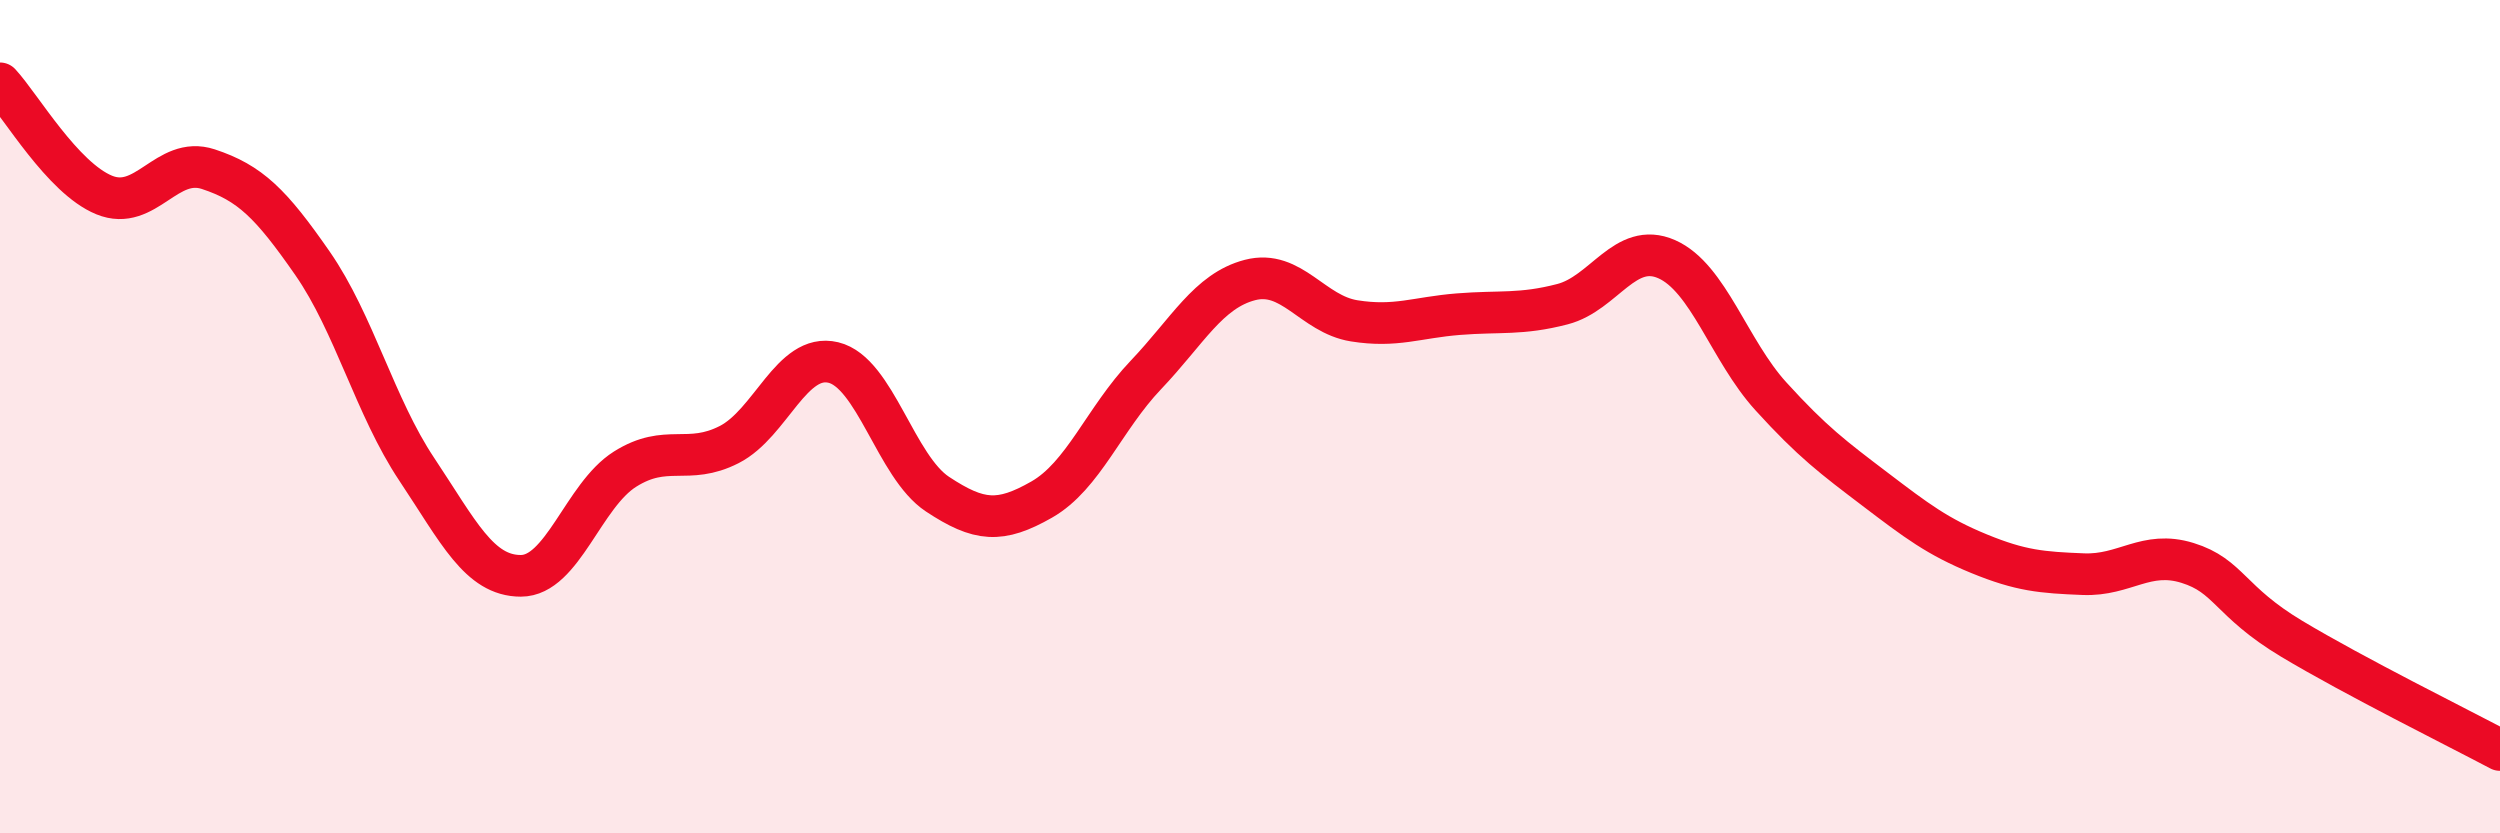
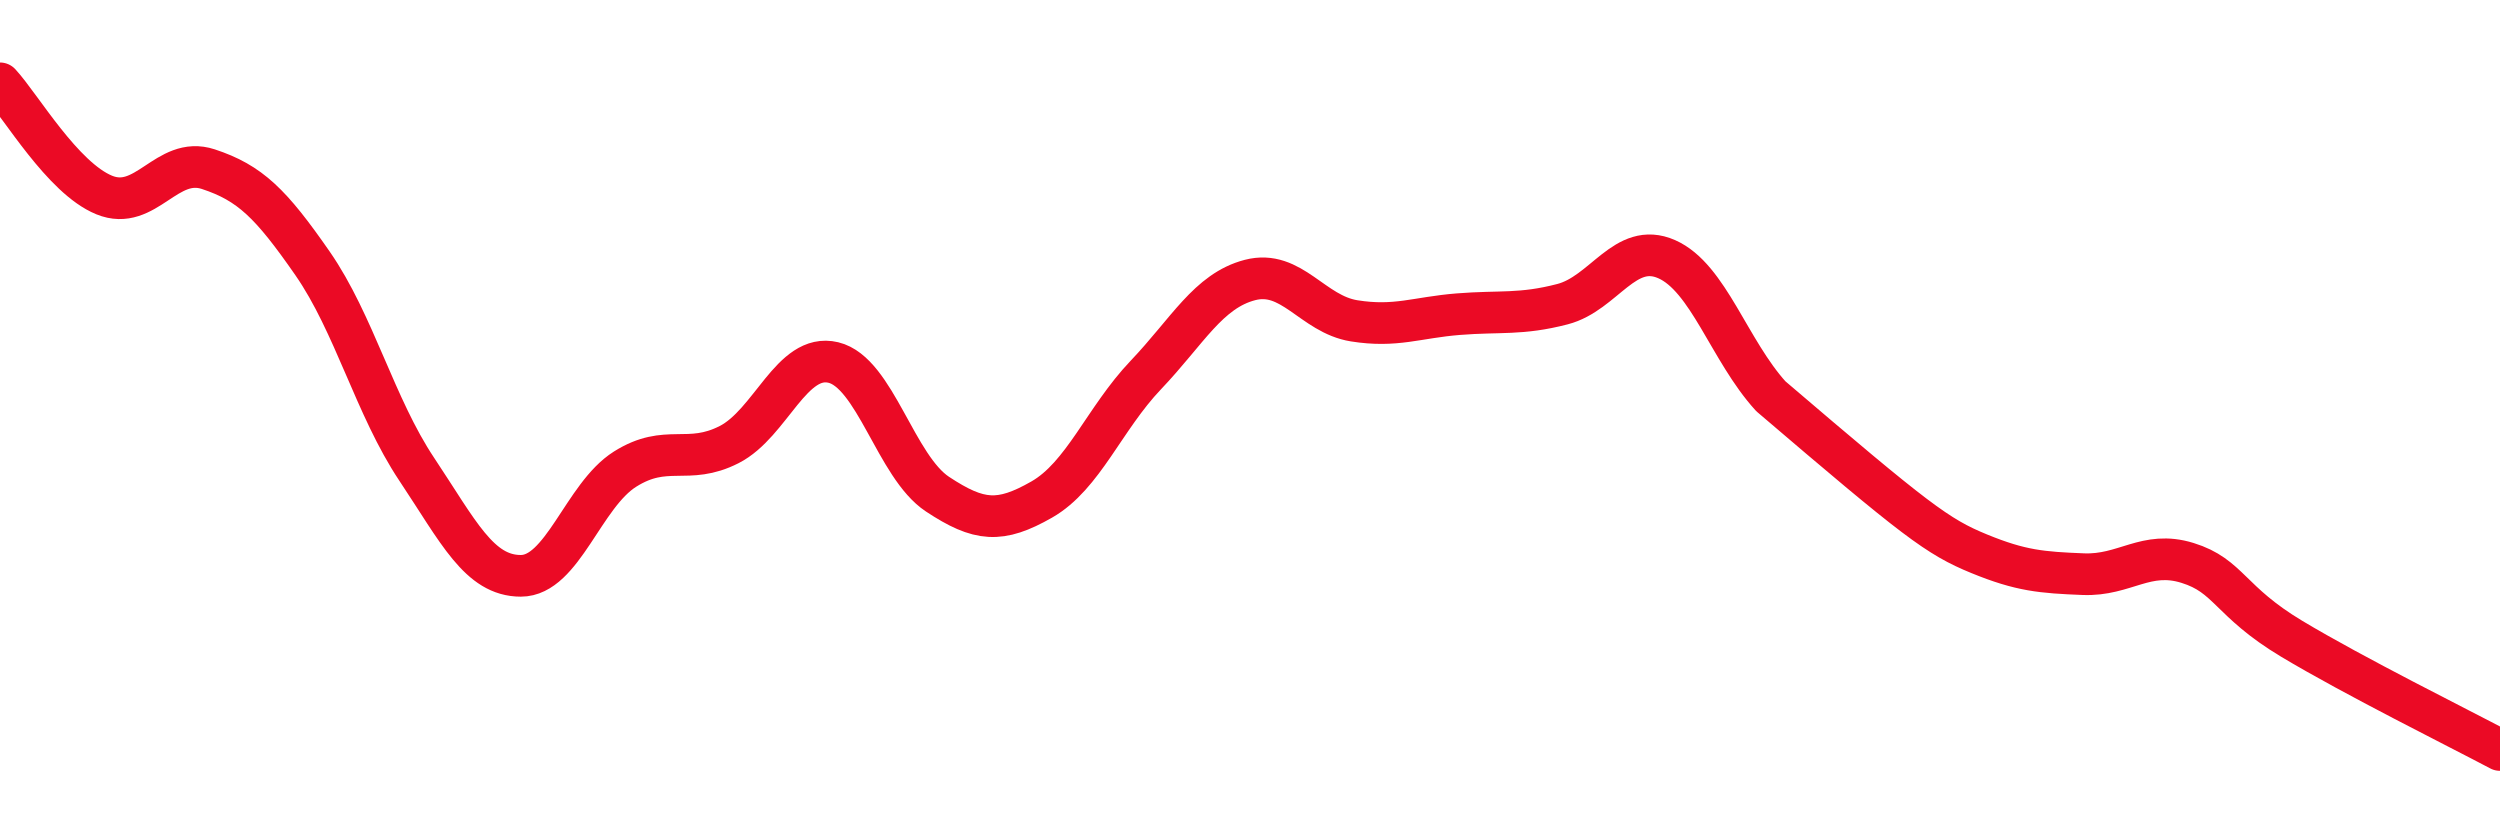
<svg xmlns="http://www.w3.org/2000/svg" width="60" height="20" viewBox="0 0 60 20">
-   <path d="M 0,2 C 0.5,2.54 1.5,4.27 2.5,4.68 C 3.5,5.09 4,3.73 5,4.06 C 6,4.39 6.5,4.88 7.5,6.32 C 8.5,7.76 9,9.76 10,11.26 C 11,12.76 11.5,13.82 12.5,13.82 C 13.5,13.82 14,11.89 15,11.26 C 16,10.63 16.5,11.18 17.5,10.67 C 18.5,10.16 19,8.46 20,8.7 C 21,8.94 21.5,11.2 22.5,11.86 C 23.5,12.52 24,12.56 25,11.99 C 26,11.42 26.5,10.05 27.5,9 C 28.5,7.95 29,6.98 30,6.72 C 31,6.46 31.5,7.54 32.5,7.7 C 33.5,7.86 34,7.62 35,7.54 C 36,7.46 36.5,7.56 37.5,7.3 C 38.5,7.04 39,5.78 40,6.22 C 41,6.66 41.5,8.41 42.5,9.51 C 43.5,10.61 44,10.98 45,11.74 C 46,12.5 46.5,12.88 47.5,13.29 C 48.5,13.7 49,13.74 50,13.78 C 51,13.82 51.5,13.2 52.5,13.51 C 53.5,13.82 53.5,14.43 55,15.33 C 56.5,16.23 59,17.47 60,18L60 20L0 20Z" fill="#EB0A25" opacity="0.1" stroke-linecap="round" stroke-linejoin="round" />
-   <path d="M 0,2 C 0.5,2.54 1.5,4.27 2.5,4.68 C 3.5,5.09 4,3.73 5,4.06 C 6,4.39 6.5,4.88 7.5,6.32 C 8.5,7.76 9,9.76 10,11.26 C 11,12.76 11.5,13.82 12.5,13.82 C 13.5,13.82 14,11.89 15,11.26 C 16,10.63 16.5,11.18 17.5,10.67 C 18.5,10.16 19,8.46 20,8.7 C 21,8.94 21.5,11.2 22.5,11.86 C 23.5,12.52 24,12.56 25,11.99 C 26,11.42 26.5,10.05 27.5,9 C 28.5,7.95 29,6.98 30,6.72 C 31,6.46 31.5,7.54 32.5,7.7 C 33.5,7.86 34,7.62 35,7.54 C 36,7.46 36.5,7.56 37.5,7.3 C 38.5,7.04 39,5.78 40,6.22 C 41,6.66 41.5,8.41 42.5,9.51 C 43.5,10.61 44,10.98 45,11.74 C 46,12.5 46.5,12.88 47.5,13.29 C 48.5,13.7 49,13.74 50,13.78 C 51,13.82 51.5,13.2 52.5,13.51 C 53.5,13.82 53.5,14.43 55,15.33 C 56.5,16.23 59,17.47 60,18" stroke="#EB0A25" stroke-width="1" fill="none" stroke-linecap="round" stroke-linejoin="round" />
+   <path d="M 0,2 C 0.5,2.54 1.5,4.27 2.5,4.68 C 3.5,5.09 4,3.73 5,4.06 C 6,4.39 6.5,4.88 7.5,6.32 C 8.5,7.76 9,9.76 10,11.26 C 11,12.76 11.5,13.82 12.5,13.82 C 13.5,13.82 14,11.89 15,11.26 C 16,10.63 16.5,11.18 17.5,10.67 C 18.5,10.16 19,8.46 20,8.7 C 21,8.94 21.5,11.2 22.5,11.86 C 23.5,12.52 24,12.56 25,11.99 C 26,11.42 26.5,10.05 27.5,9 C 28.5,7.95 29,6.98 30,6.72 C 31,6.46 31.5,7.54 32.5,7.7 C 33.5,7.86 34,7.62 35,7.54 C 36,7.46 36.5,7.56 37.5,7.3 C 38.5,7.04 39,5.78 40,6.22 C 41,6.66 41.5,8.41 42.5,9.51 C 46,12.5 46.5,12.88 47.5,13.29 C 48.5,13.7 49,13.74 50,13.78 C 51,13.82 51.5,13.2 52.5,13.51 C 53.5,13.82 53.5,14.43 55,15.33 C 56.5,16.23 59,17.47 60,18" stroke="#EB0A25" stroke-width="1" fill="none" stroke-linecap="round" stroke-linejoin="round" />
</svg>